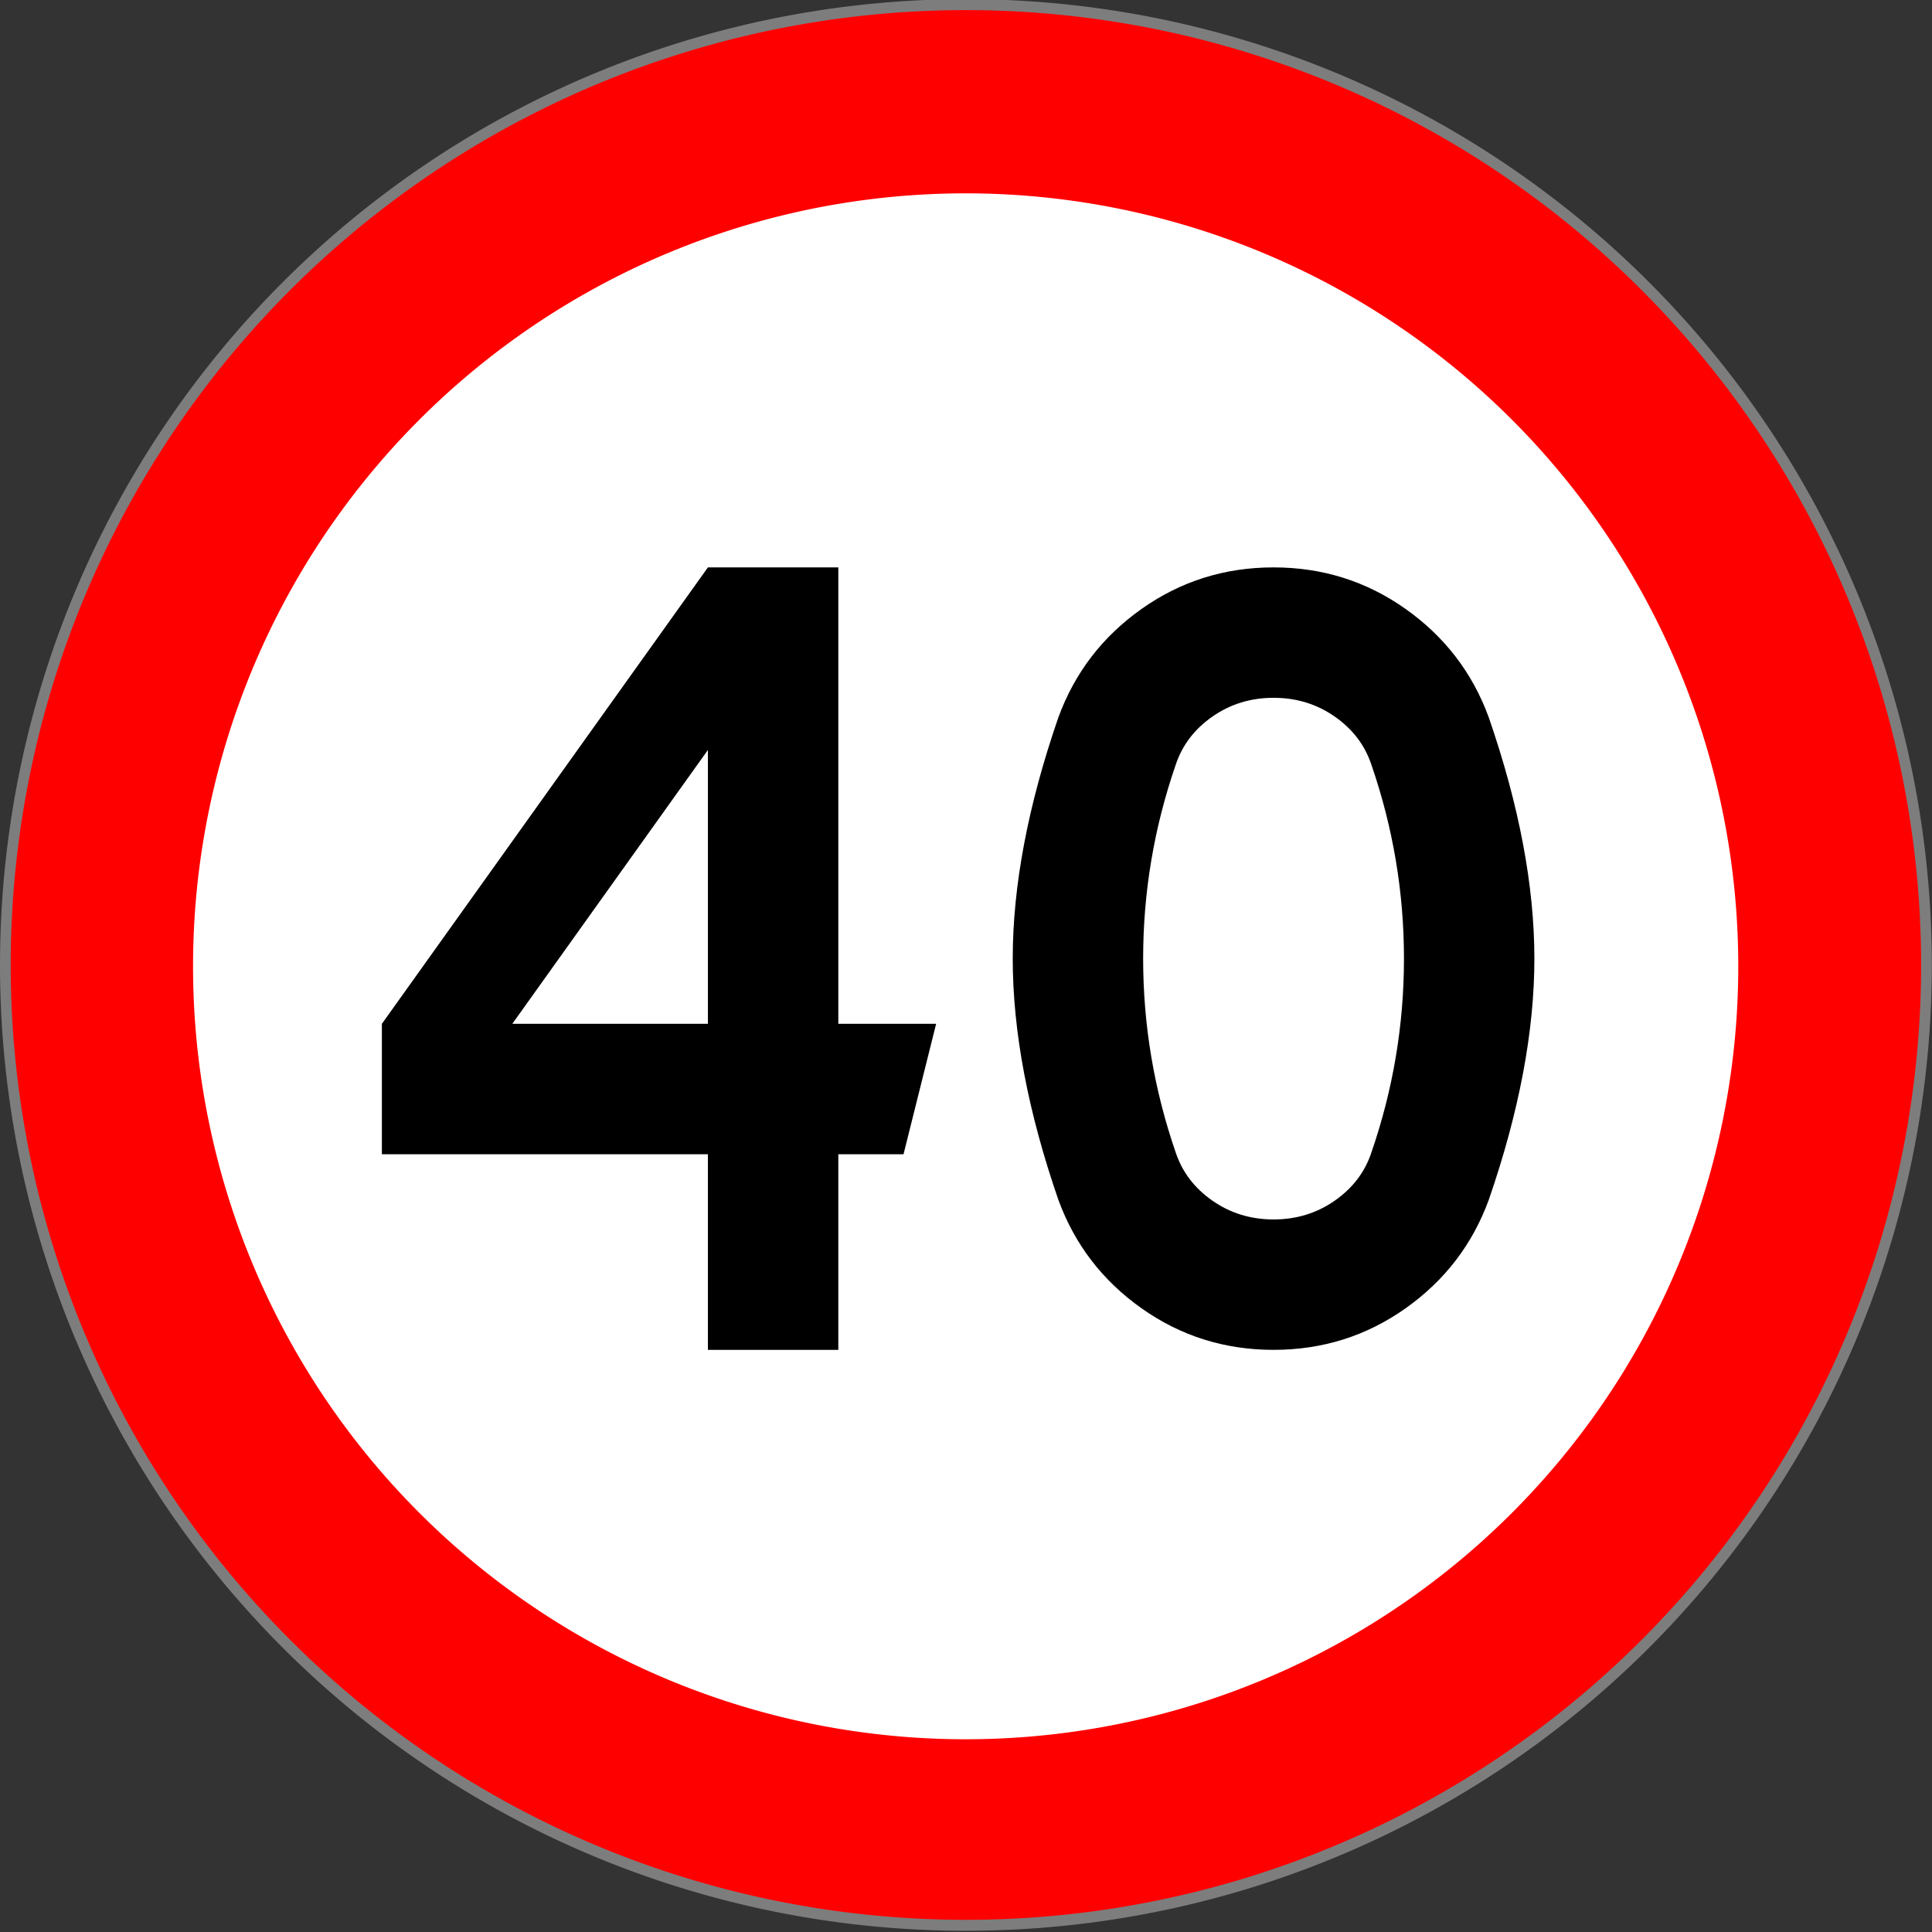
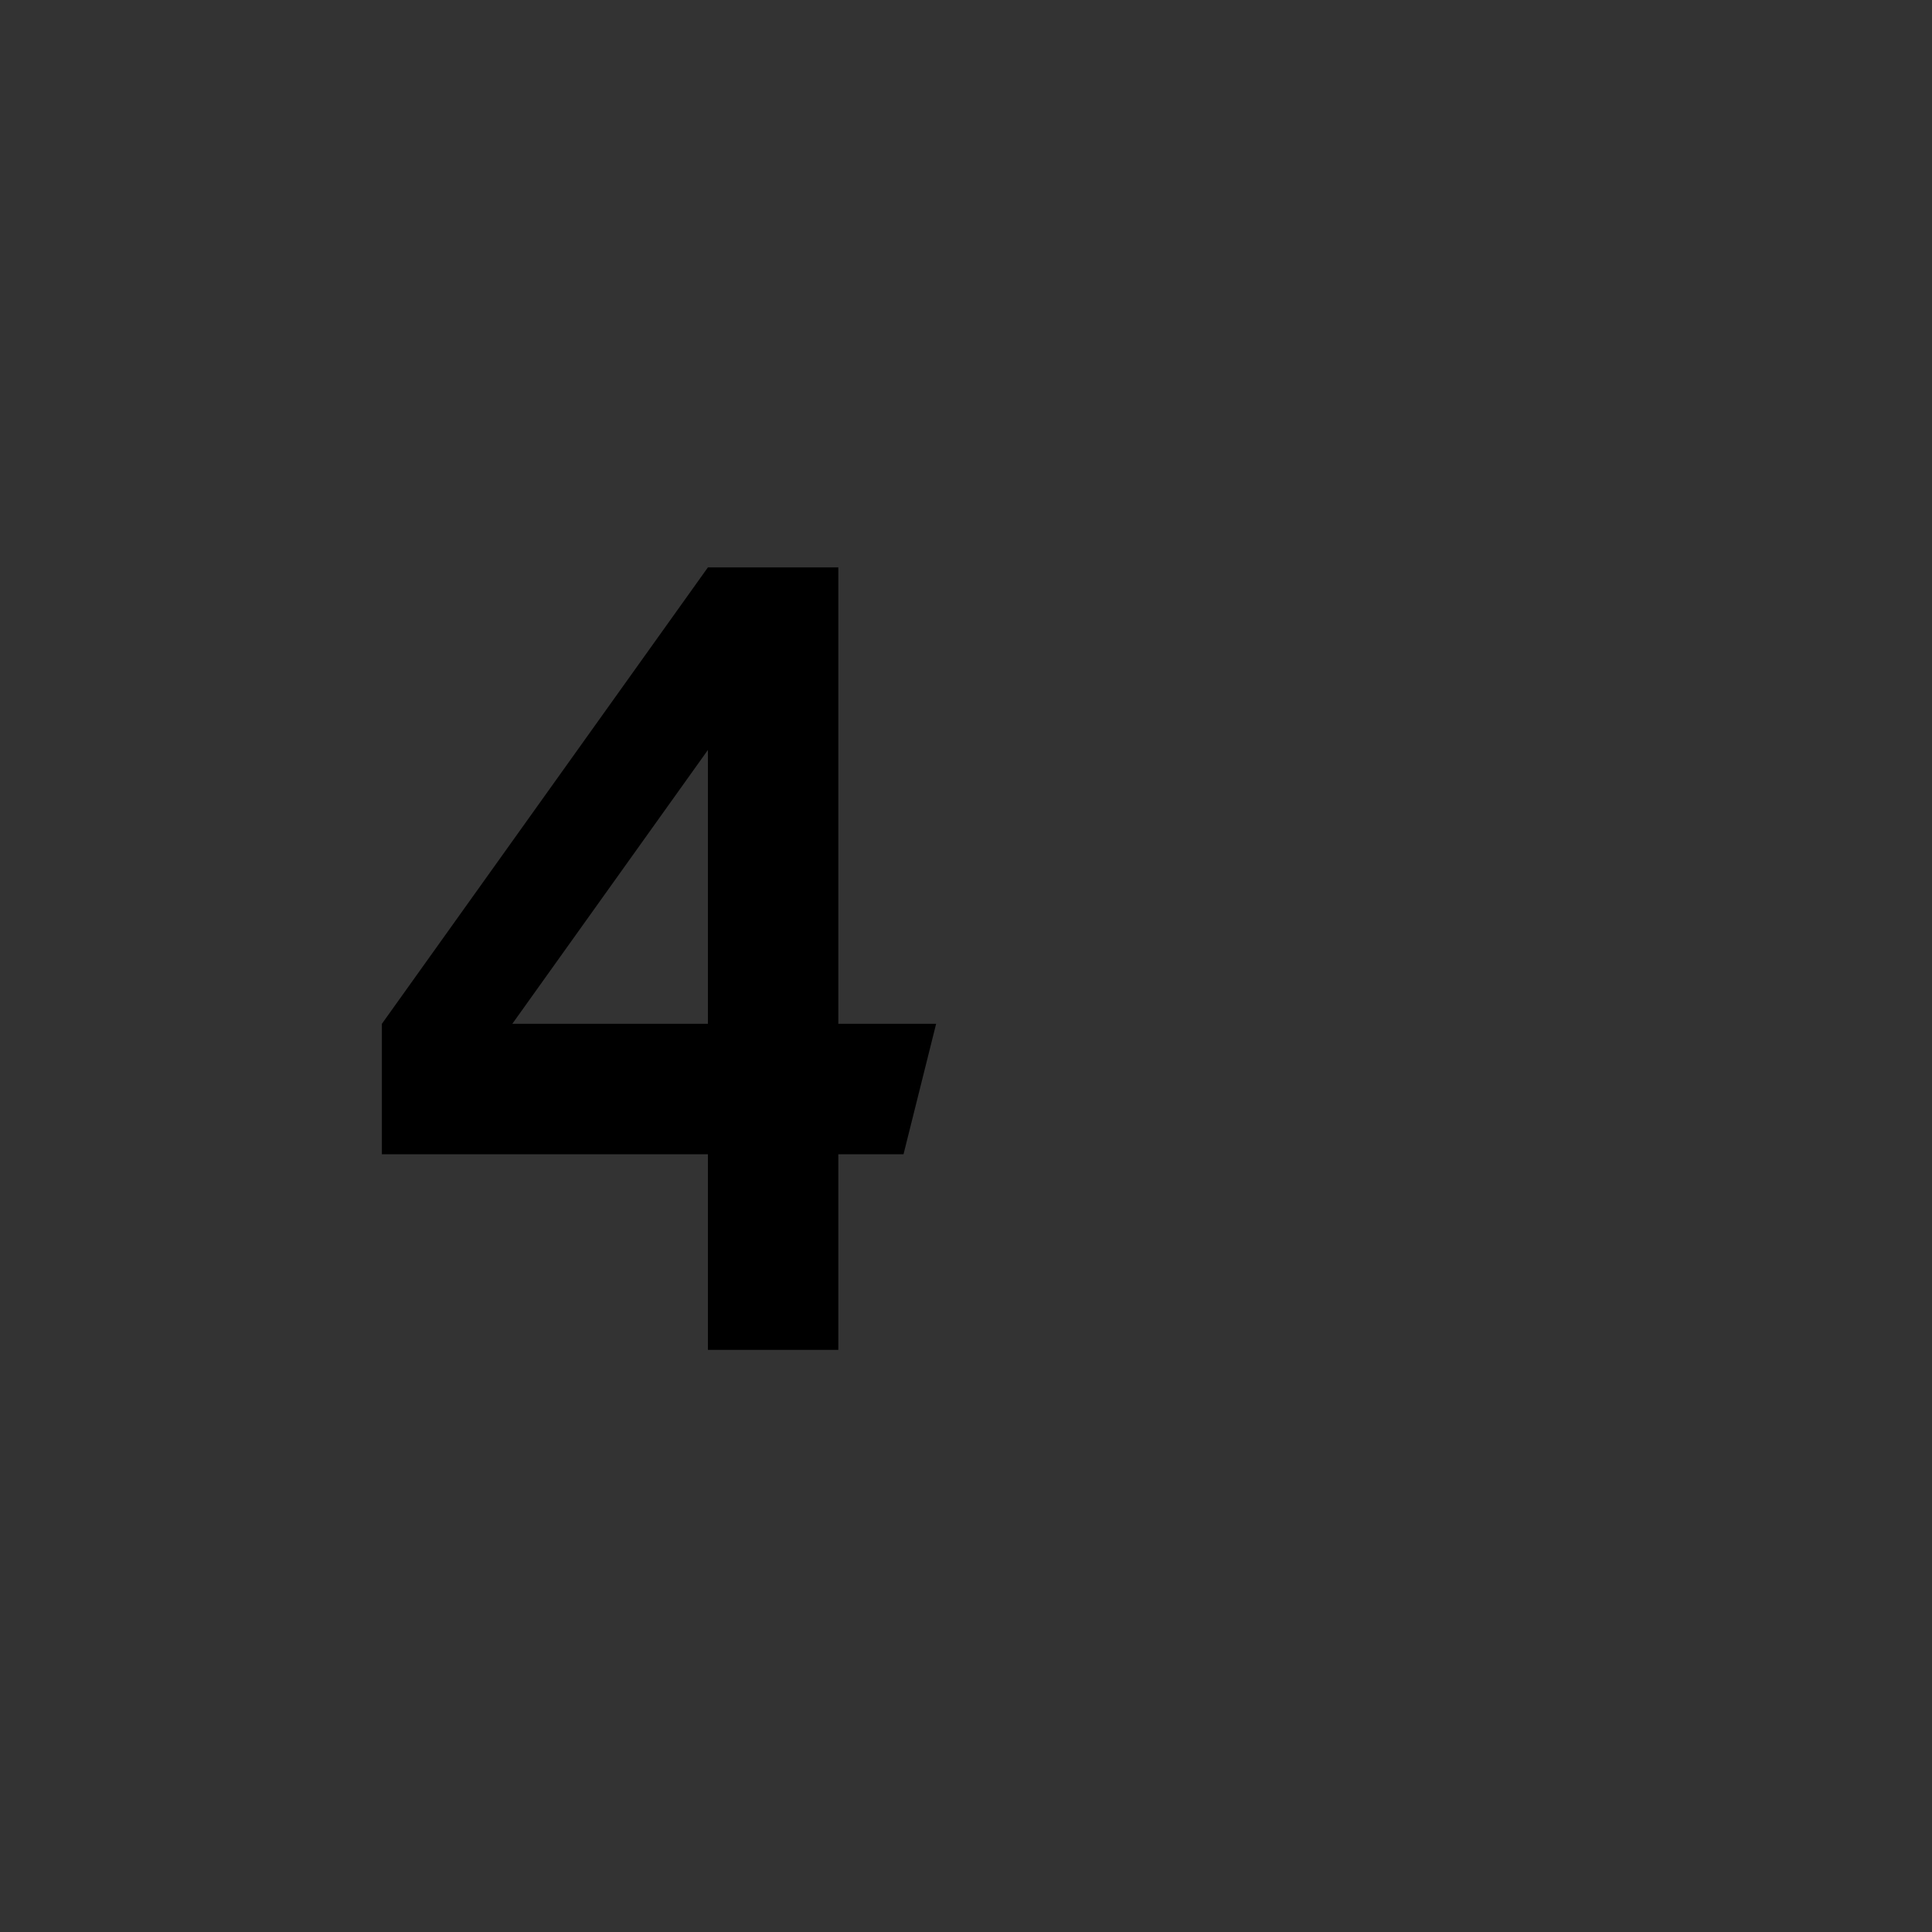
<svg xmlns="http://www.w3.org/2000/svg" version="1.0" width="500" height="500" id="svg2">
  <rect width="100%" height="100%" fill="#333333" stroke="none" />
  <defs id="defs4" />
  <g id="layer1">
-     <path d="m 663.92,627.255 a 179.357,175.394 0 1 1 -358.715,0 179.357,175.394 0 1 1 358.715,0 z" transform="matrix(1.386,0,0,1.417,-421.628,-639.085)" id="path3063" style="fill:#ff0000;fill-opacity:1;fill-rule:nonzero;stroke:#7d7d7d;stroke-width:2;stroke-linecap:butt;stroke-linejoin:miter;stroke-miterlimit:4;stroke-opacity:1;stroke-dasharray:none;stroke-dashoffset:0" />
-     <path d="m 390.424,244.341 a 140.711,122.875 0 1 1 -281.423,0 140.711,122.875 0 1 1 281.423,0 z" transform="matrix(1.421,0,0,1.628,-104.93,-147.708)" id="path6586" style="fill:#ffffff;fill-opacity:1;fill-rule:nonzero;stroke:none" />
    <g id="text2815" style="font-size:63px;font-style:normal;font-variant:normal;font-weight:normal;font-stretch:normal;text-align:start;line-height:100%;writing-mode:lr-tb;text-anchor:start;fill:#000000;fill-opacity:1;stroke:none;font-family:Drogowskaz;-inkscape-font-specification:Drogowskaz">
      <path d="m 183.208,146.841 33.75,0 0,118.125 25.312,0 -8.438,33.75 -16.875,0 0,50.625 -33.75,0 0,-50.625 -84.375,0 0,-33.75 z m 0,118.125 0,-70.878 -50.625,70.878 z" id="path2832" style="font-size:270px" />
-       <path d="m 304.283,197.886 c -5.625,16.315 -8.438,33.05 -8.438,50.205 -5e-5,17.155 2.812,33.89 8.438,50.205 1.692,5.059 4.857,9.207 9.496,12.442 4.639,3.236 9.912,4.853 15.82,4.853 5.908,4e-5 11.181,-1.618 15.82,-4.853 4.639,-3.235 7.802,-7.383 9.488,-12.442 5.625,-16.315 8.437,-33.05 8.438,-50.205 -1.1e-4,-17.155 -2.813,-33.89 -8.438,-50.205 -1.687,-5.059 -4.849,-9.206 -9.488,-12.442 -4.639,-3.235 -9.912,-4.853 -15.82,-4.853 -5.908,1.7e-4 -11.181,1.618 -15.82,4.853 -4.639,3.236 -7.804,7.383 -9.496,12.442 z m -30.372,112.646 c -7.877,-22.786 -11.816,-43.599 -11.816,-62.441 -1e-5,-18.841 3.939,-39.655 11.816,-62.441 4.219,-11.53 11.39,-20.881 21.514,-28.052 10.124,-7.171 21.514,-10.757 34.17,-10.757 12.656,2e-4 24.048,3.586 34.174,10.757 10.127,7.172 17.299,16.522 21.518,28.052 7.872,22.786 11.807,43.599 11.808,62.441 -1.5e-4,18.842 -3.936,39.655 -11.808,62.441 -4.219,11.53 -11.392,20.881 -21.518,28.052 -10.127,7.171 -21.518,10.757 -34.174,10.757 -12.656,0 -24.046,-3.586 -34.17,-10.757 -10.124,-7.171 -17.295,-16.522 -21.514,-28.052 z" id="path2834" style="font-size:270px" />
    </g>
  </g>
</svg>